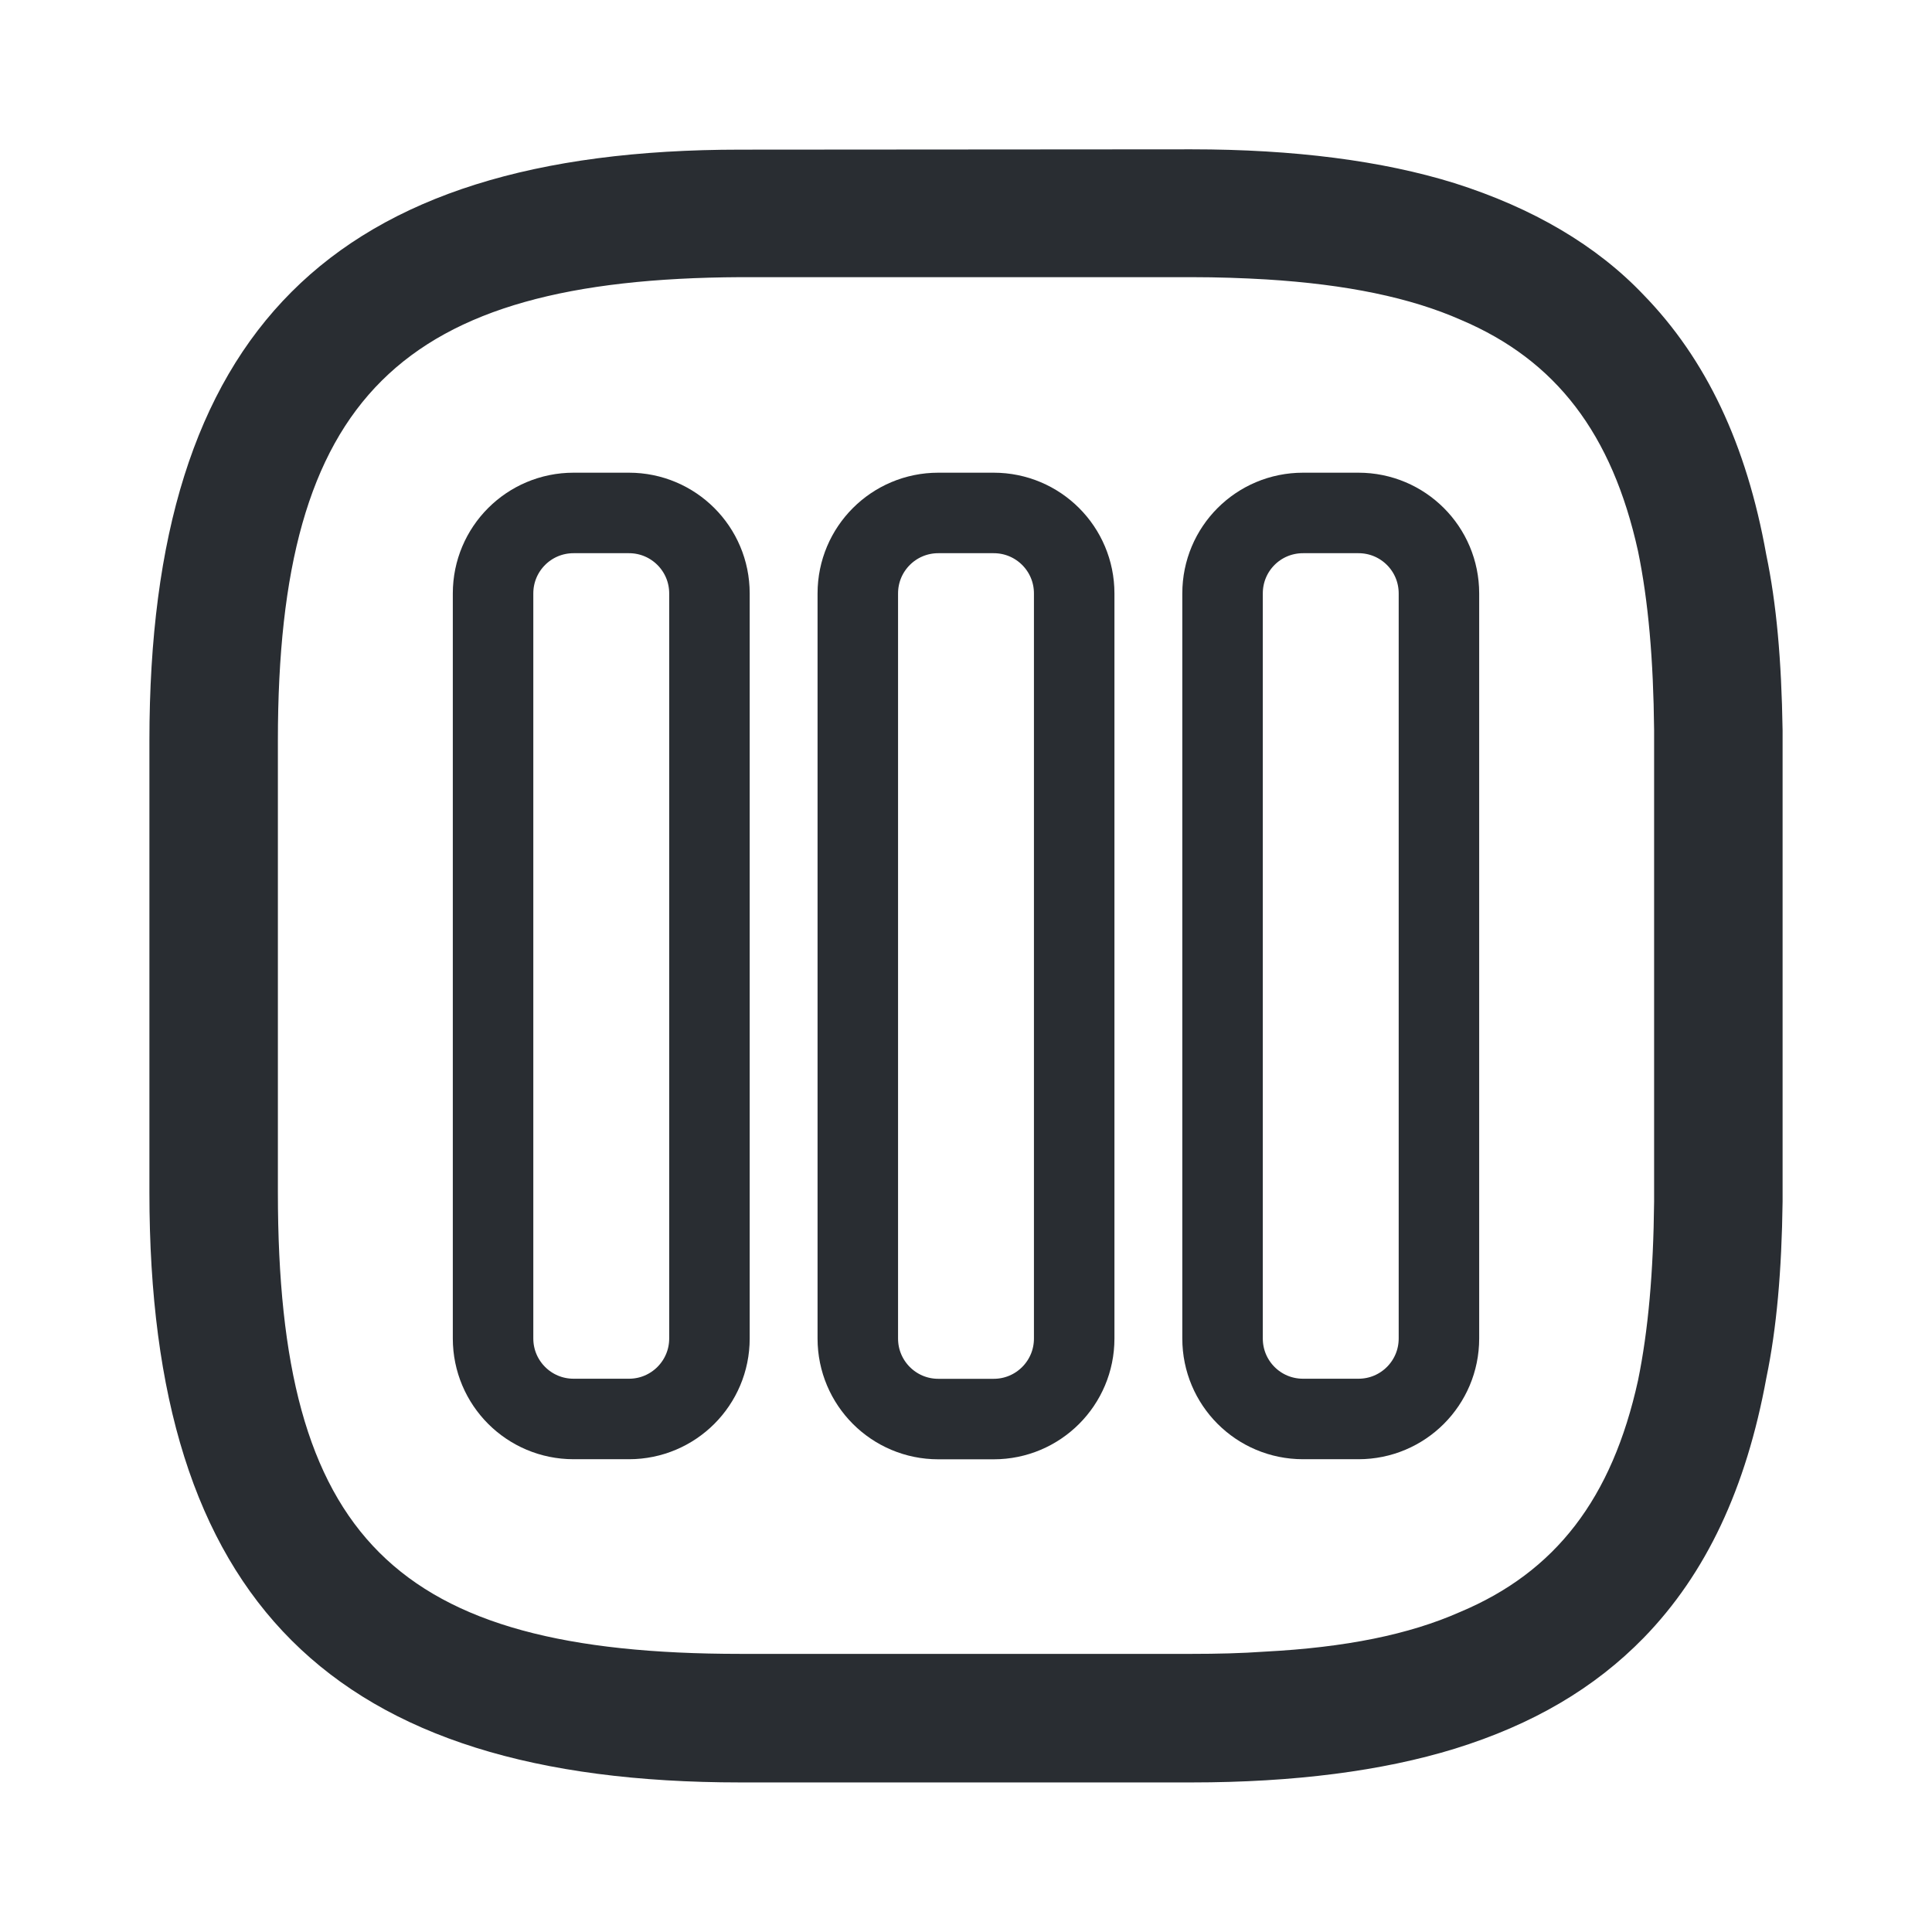
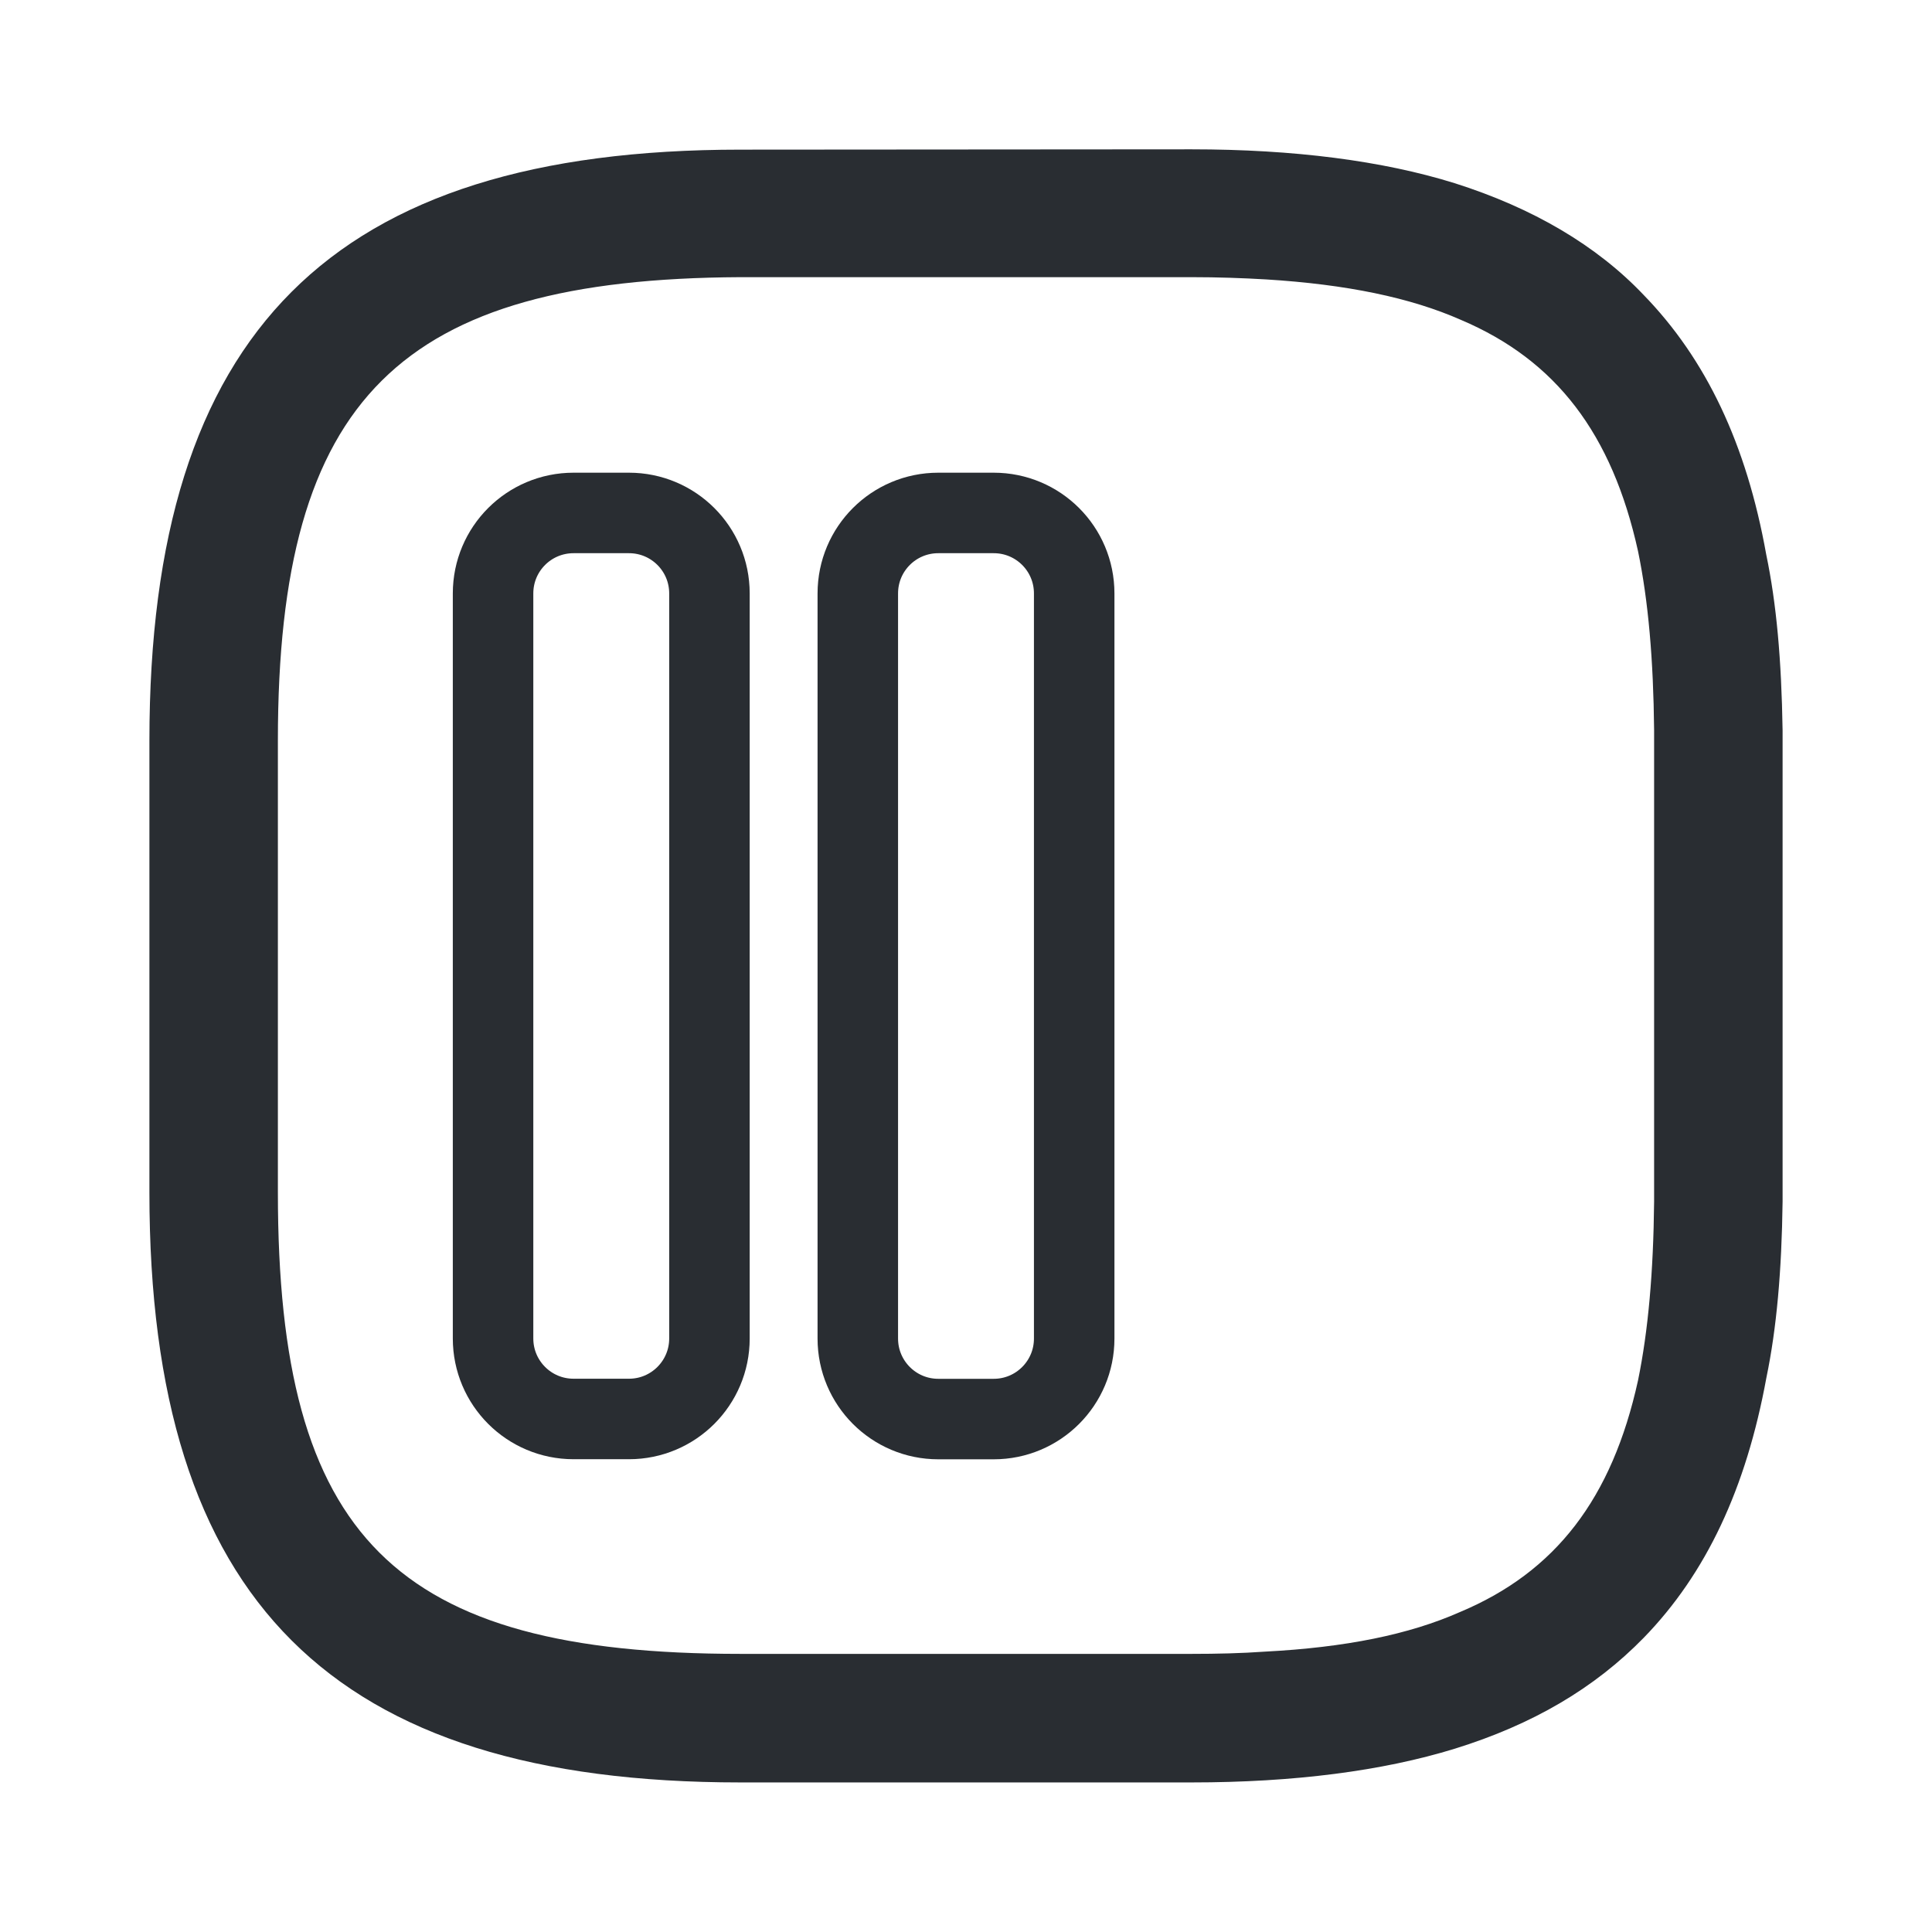
<svg xmlns="http://www.w3.org/2000/svg" version="1.1" id="Vrstva_1" x="0px" y="0px" width="24px" height="24px" viewBox="0 0 24 24" enable-background="new 0 0 24 24" xml:space="preserve">
  <path fill="#292D32" d="M21.943,17.113c0.127-0.611,0.19-1.328,0.201-2.186V9.072c-0.014-0.879-0.076-1.573-0.203-2.182  c-0.246-1.375-0.748-2.43-1.526-3.229c-0.581-0.611-1.371-1.077-2.347-1.386c-0.894-0.278-1.993-0.42-3.266-0.42L9.196,1.859  c-5.077,0-7.34,2.264-7.34,7.342v5.613c0,5.068,2.265,7.328,7.34,7.328h5.607c1.273,0,2.372-0.143,3.266-0.418  c0.971-0.301,1.738-0.752,2.35-1.379C21.193,19.549,21.691,18.492,21.943,17.113z M18.137,20.025  c-0.634,0.281-1.425,0.44-2.421,0.492c-0.297,0.021-0.597,0.028-0.911,0.028H9.196c-4.296,0-5.744-1.444-5.744-5.731V9.199  c0-4.267,1.526-5.735,5.744-5.756l0,0h5.607c0.325,0,0.637,0.011,0.926,0.028c1,0.062,1.793,0.226,2.42,0.503  c1.181,0.501,1.877,1.414,2.199,2.872c0.129,0.624,0.191,1.35,0.2,2.223v5.859c-0.009,0.877-0.073,1.602-0.2,2.221  C20.025,18.615,19.325,19.527,18.137,20.025z" />
  <g>
    <path fill="none" stroke="#292D32" stroke-miterlimit="10" d="M8.813,7.372v9.255c0,0.553-0.448,1-1,1H7.125c-0.552,0-1-0.447-1-1   V7.372c0-0.554,0.448-1,1-1h0.688C8.365,6.372,8.813,6.818,8.813,7.372z" />
    <path fill="none" stroke="#292D32" stroke-miterlimit="10" d="M13.344,7.372v9.256c0,0.552-0.447,1-1,1h-0.688   c-0.553,0-1-0.448-1-1V7.372c0-0.554,0.448-1,1-1h0.688C12.896,6.372,13.344,6.818,13.344,7.372z" />
-     <path fill="none" stroke="#292D32" stroke-miterlimit="10" d="M17.875,7.372v9.255c0,0.553-0.447,1-1,1h-0.688   c-0.554,0-1-0.447-1-1V7.372c0-0.554,0.446-1,1-1h0.688C17.428,6.372,17.875,6.818,17.875,7.372z" />
  </g>
</svg>